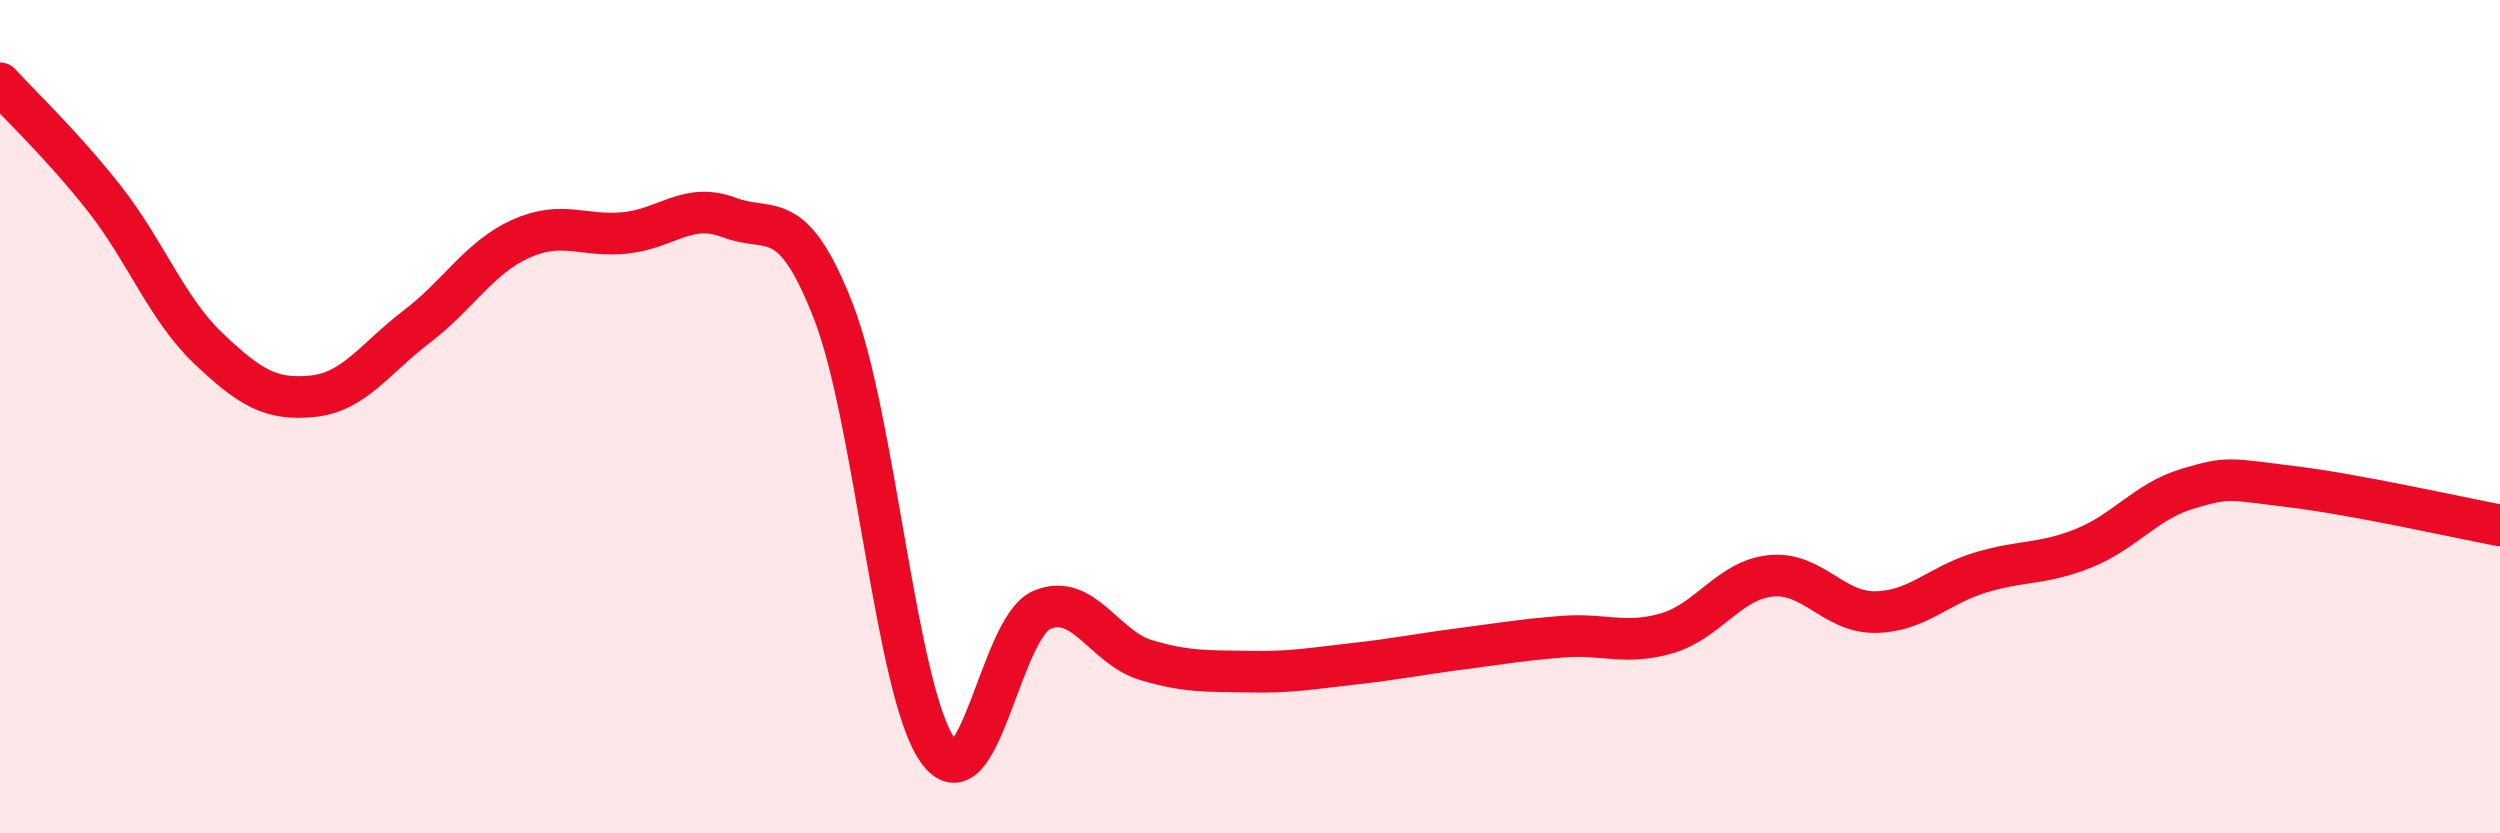
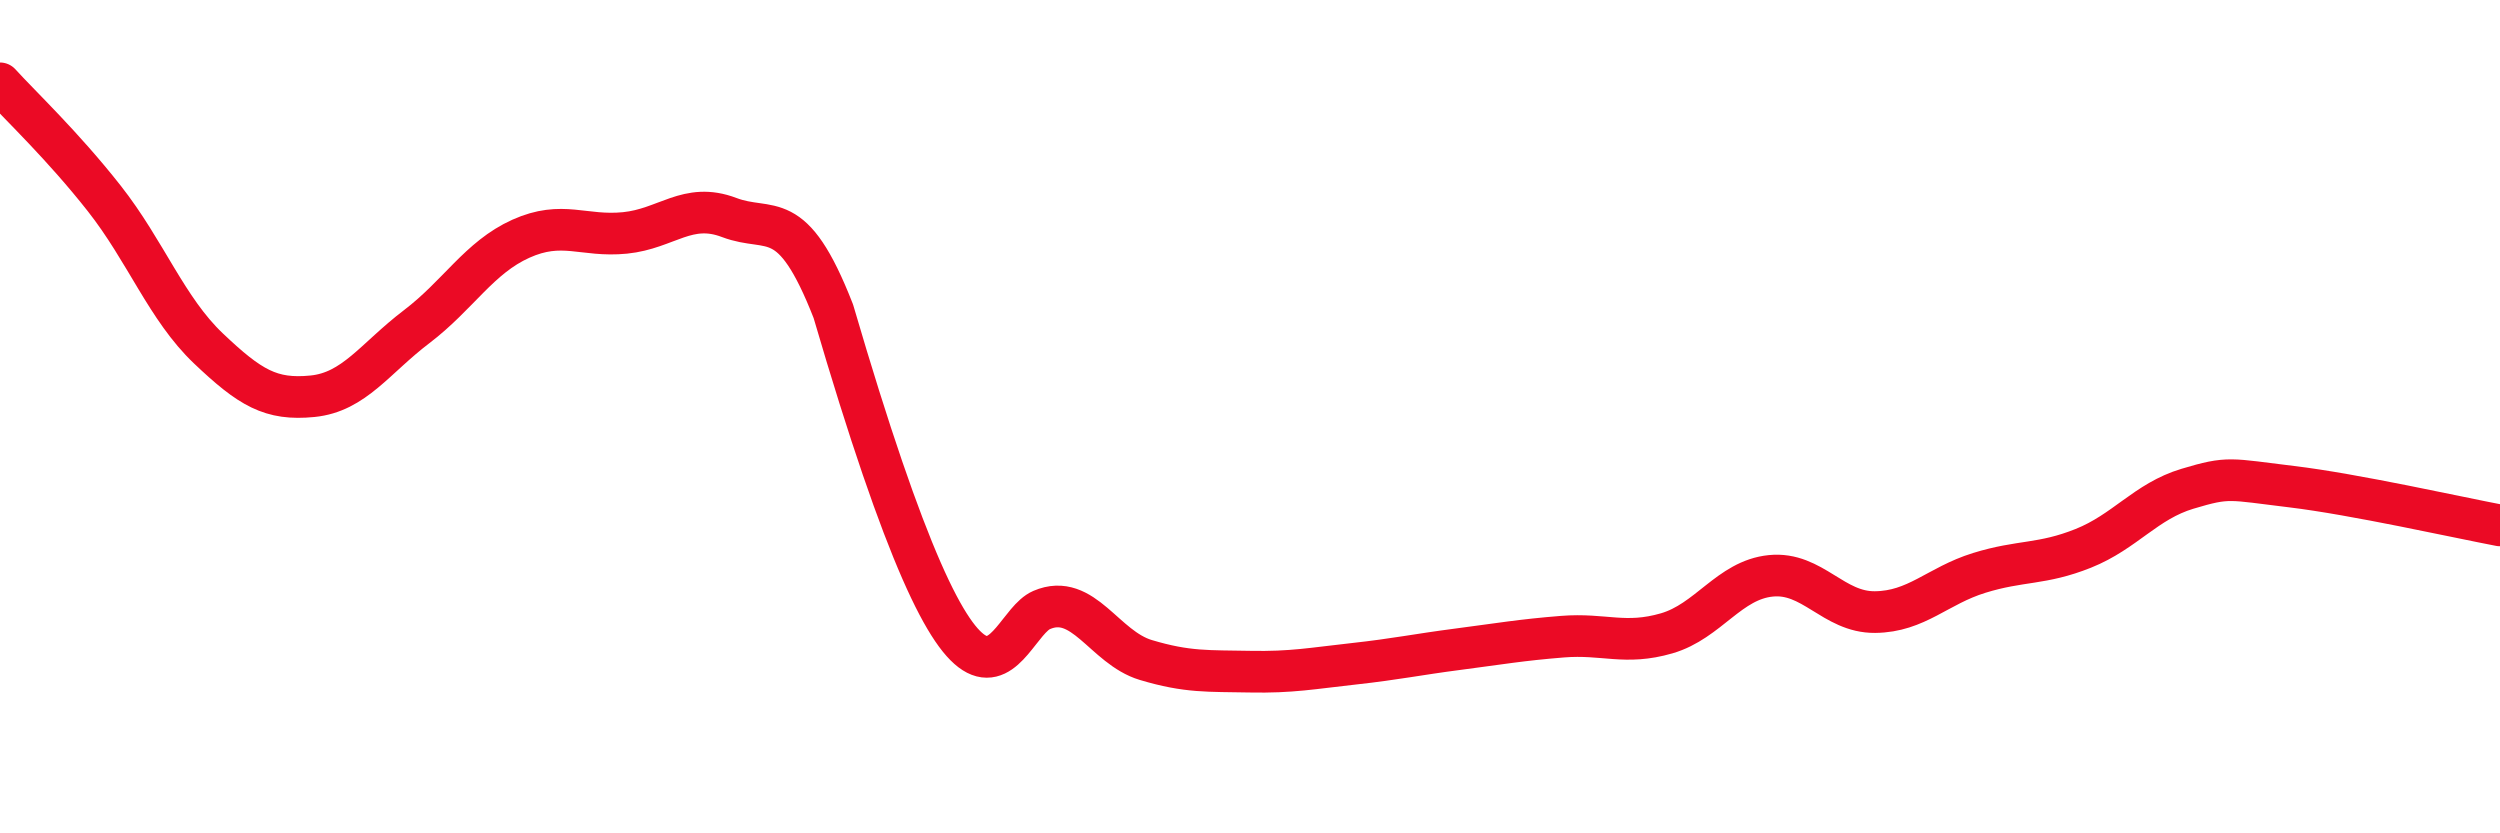
<svg xmlns="http://www.w3.org/2000/svg" width="60" height="20" viewBox="0 0 60 20">
-   <path d="M 0,2 C 0.5,2.55 1.5,3.49 2.5,4.76 C 3.5,6.03 4,7.41 5,8.36 C 6,9.31 6.5,9.61 7.5,9.51 C 8.5,9.41 9,8.6 10,7.84 C 11,7.08 11.5,6.18 12.5,5.73 C 13.5,5.28 14,5.69 15,5.59 C 16,5.49 16.5,4.84 17.5,5.22 C 18.5,5.6 19,4.91 20,7.47 C 21,10.03 21.5,16.57 22.5,18 C 23.5,19.43 24,15.07 25,14.64 C 26,14.21 26.5,15.54 27.5,15.84 C 28.5,16.14 29,16.1 30,16.12 C 31,16.14 31.5,16.04 32.5,15.93 C 33.5,15.82 34,15.71 35,15.58 C 36,15.45 36.5,15.36 37.5,15.28 C 38.5,15.2 39,15.49 40,15.2 C 41,14.91 41.5,13.92 42.5,13.82 C 43.5,13.72 44,14.7 45,14.69 C 46,14.68 46.5,14.06 47.5,13.75 C 48.5,13.44 49,13.56 50,13.16 C 51,12.76 51.5,12.03 52.5,11.73 C 53.5,11.43 53.5,11.5 55,11.68 C 56.5,11.86 59,12.42 60,12.61L60 20L0 20Z" fill="#EB0A25" opacity="0.1" stroke-linecap="round" stroke-linejoin="round" />
-   <path d="M 0,2 C 0.5,2.55 1.5,3.49 2.5,4.76 C 3.5,6.03 4,7.41 5,8.36 C 6,9.31 6.5,9.61 7.5,9.51 C 8.5,9.41 9,8.6 10,7.84 C 11,7.08 11.5,6.18 12.5,5.73 C 13.5,5.28 14,5.69 15,5.59 C 16,5.49 16.5,4.84 17.5,5.22 C 18.5,5.6 19,4.91 20,7.47 C 21,10.03 21.5,16.57 22.5,18 C 23.5,19.43 24,15.07 25,14.64 C 26,14.21 26.5,15.54 27.5,15.84 C 28.5,16.14 29,16.1 30,16.12 C 31,16.14 31.5,16.04 32.5,15.93 C 33.5,15.82 34,15.71 35,15.58 C 36,15.45 36.5,15.36 37.5,15.28 C 38.5,15.2 39,15.49 40,15.2 C 41,14.91 41.5,13.92 42.5,13.82 C 43.5,13.72 44,14.7 45,14.69 C 46,14.68 46.5,14.06 47.5,13.75 C 48.5,13.44 49,13.56 50,13.16 C 51,12.76 51.5,12.03 52.5,11.73 C 53.5,11.43 53.5,11.5 55,11.68 C 56.5,11.86 59,12.42 60,12.61" stroke="#EB0A25" stroke-width="1" fill="none" stroke-linecap="round" stroke-linejoin="round" />
+   <path d="M 0,2 C 0.5,2.55 1.5,3.49 2.5,4.76 C 3.5,6.03 4,7.41 5,8.36 C 6,9.31 6.5,9.61 7.5,9.51 C 8.5,9.41 9,8.6 10,7.84 C 11,7.08 11.5,6.18 12.5,5.73 C 13.5,5.28 14,5.69 15,5.59 C 16,5.49 16.5,4.84 17.5,5.22 C 18.5,5.6 19,4.91 20,7.47 C 23.5,19.43 24,15.07 25,14.64 C 26,14.21 26.5,15.54 27.5,15.84 C 28.5,16.14 29,16.1 30,16.12 C 31,16.14 31.5,16.04 32.5,15.93 C 33.5,15.82 34,15.71 35,15.58 C 36,15.45 36.5,15.36 37.5,15.28 C 38.5,15.2 39,15.49 40,15.2 C 41,14.91 41.5,13.92 42.5,13.82 C 43.5,13.72 44,14.7 45,14.69 C 46,14.68 46.5,14.06 47.5,13.75 C 48.5,13.44 49,13.56 50,13.16 C 51,12.76 51.5,12.03 52.5,11.73 C 53.5,11.43 53.5,11.5 55,11.68 C 56.5,11.86 59,12.42 60,12.61" stroke="#EB0A25" stroke-width="1" fill="none" stroke-linecap="round" stroke-linejoin="round" />
</svg>